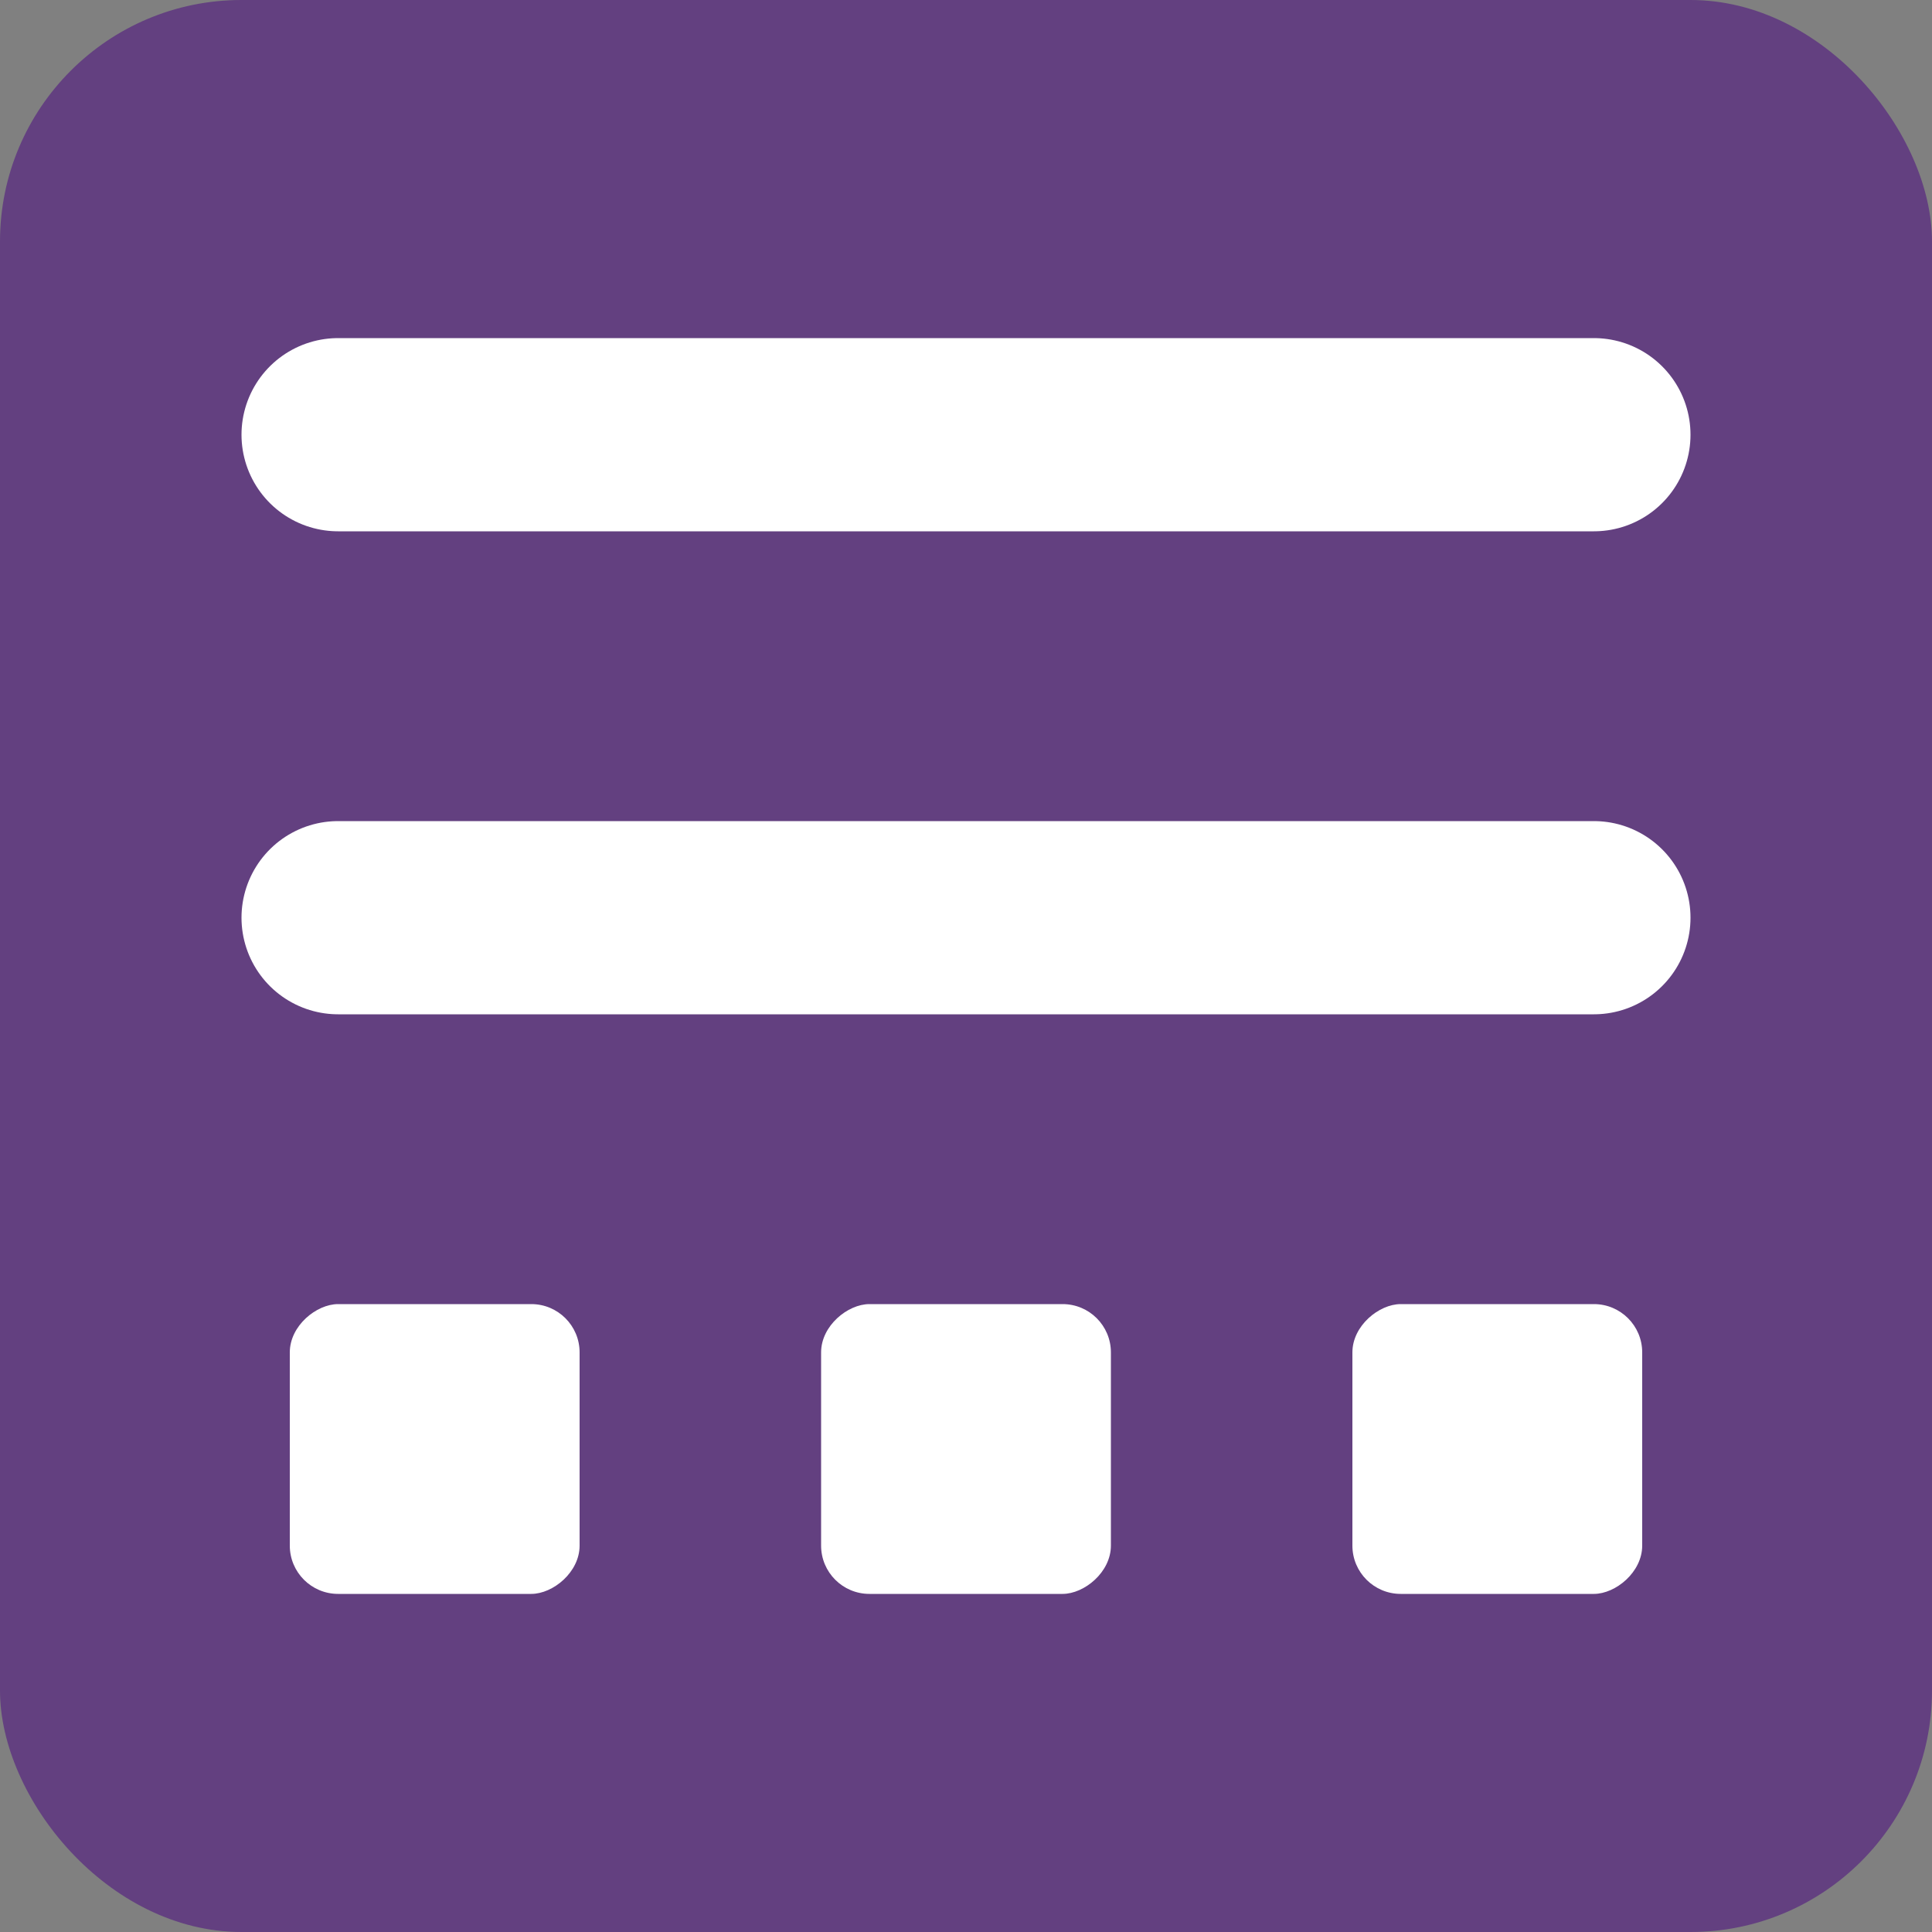
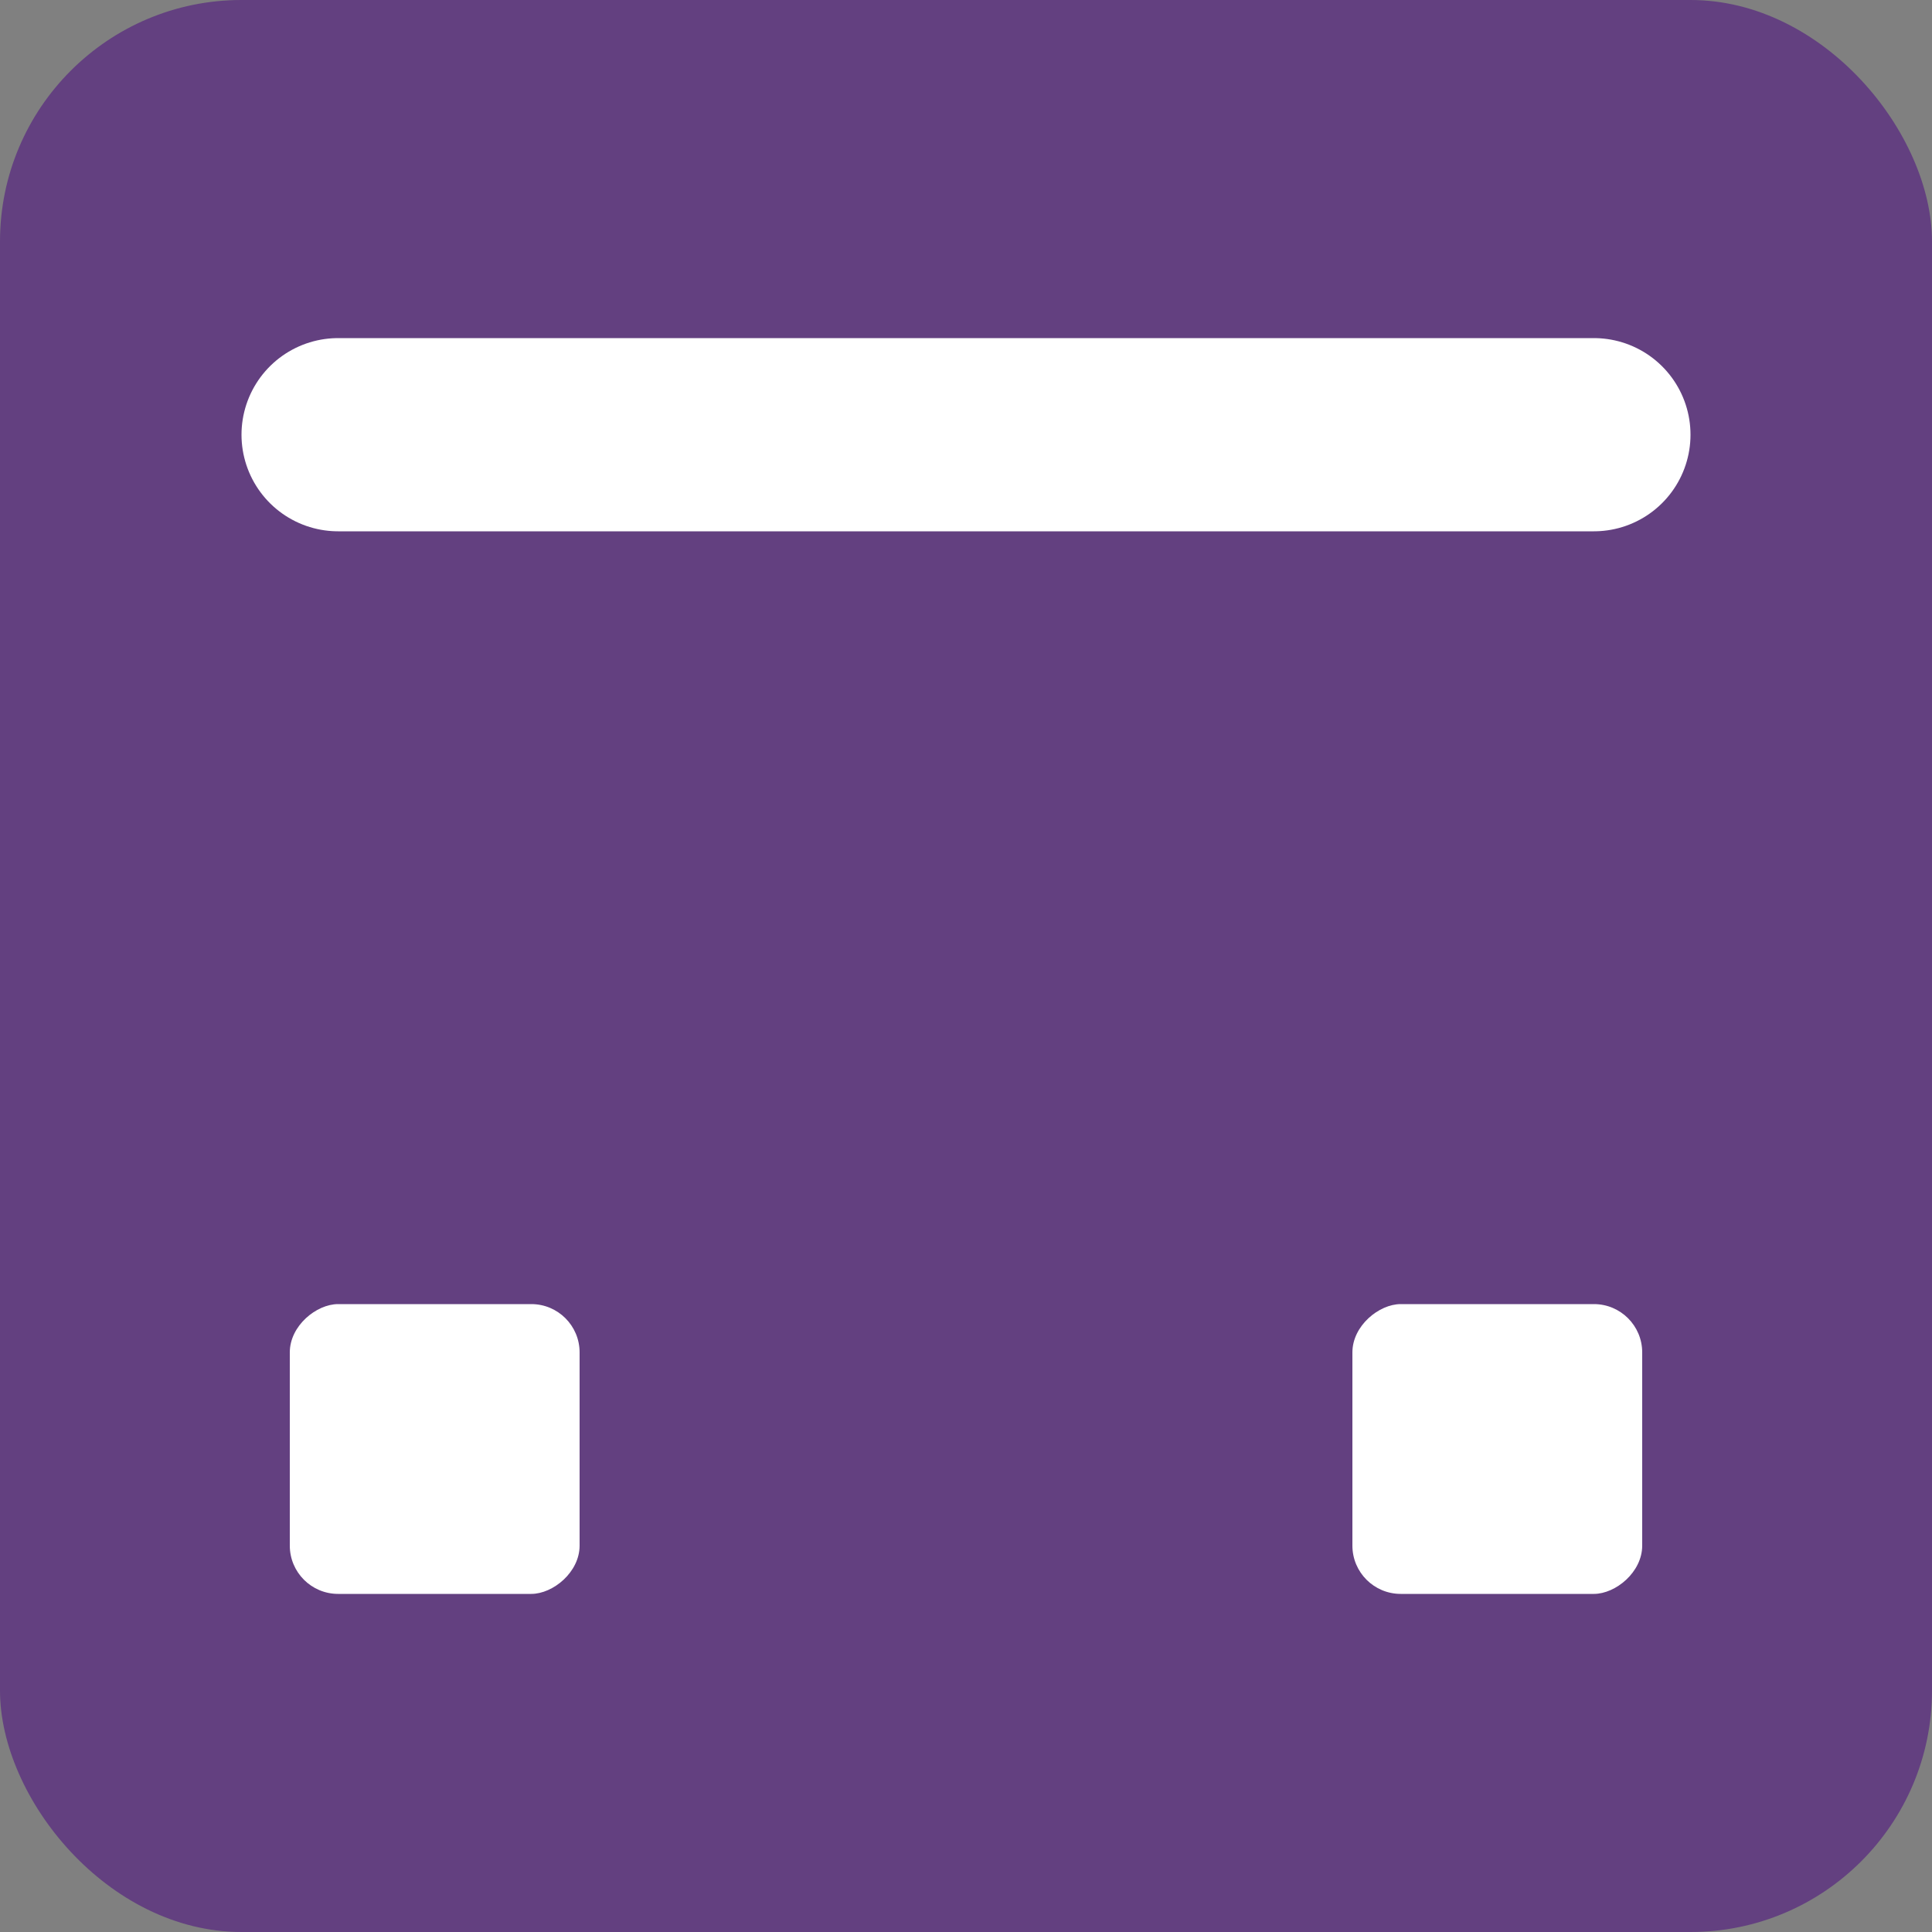
<svg xmlns="http://www.w3.org/2000/svg" width="40" height="40" viewBox="0 0 40 40" fill="none">
  <rect x="0" y="0" width="40" height="40" fill="#808080" stroke="none" />
  <rect width="40" height="40" rx="5" fill="#5B3080" fill-opacity="0.8" />
  <path d="M7 9L33 9" stroke="white" stroke-width="4" stroke-linecap="round" />
-   <path d="M7 19L33 19" stroke="white" stroke-width="4" stroke-linecap="round" />
  <rect x="34" y="27" width="6" height="6" rx="1" transform="rotate(90 34 27)" fill="white" />
-   <rect x="23" y="27" width="6" height="6" rx="1" transform="rotate(90 23 27)" fill="white" />
  <rect x="12" y="27" width="6" height="6" rx="1" transform="rotate(90 12 27)" fill="white" />
</svg>